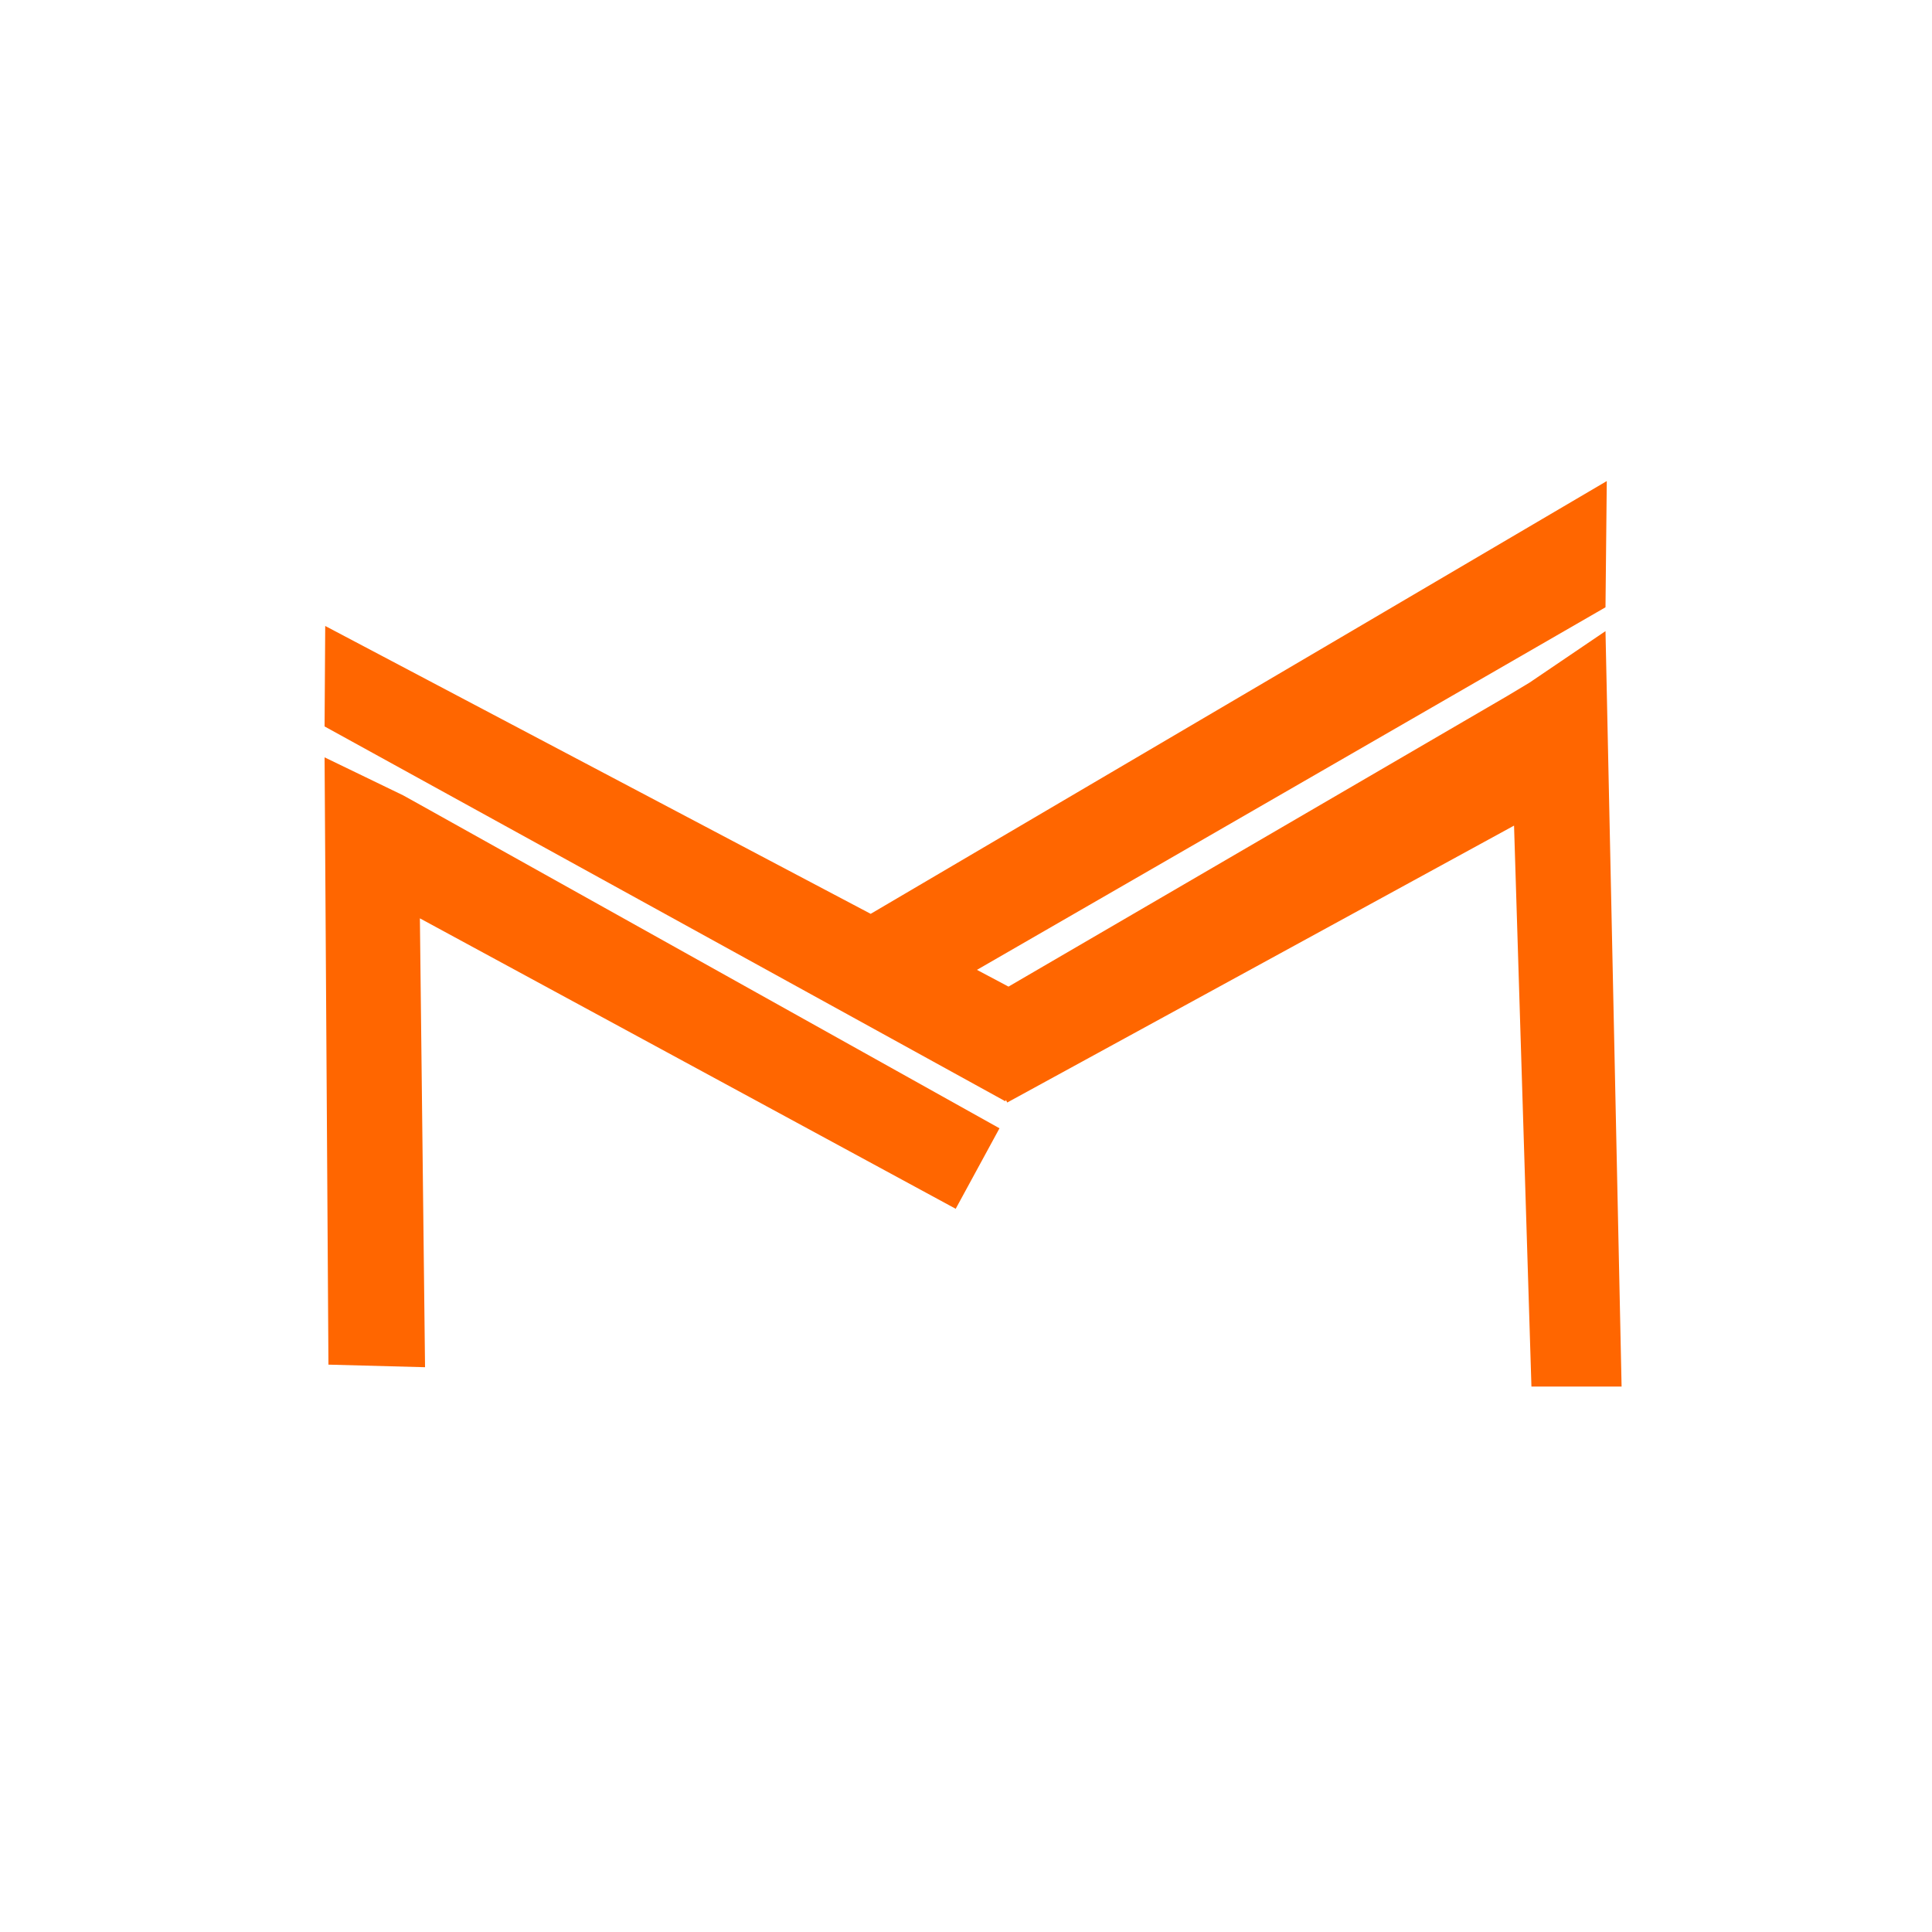
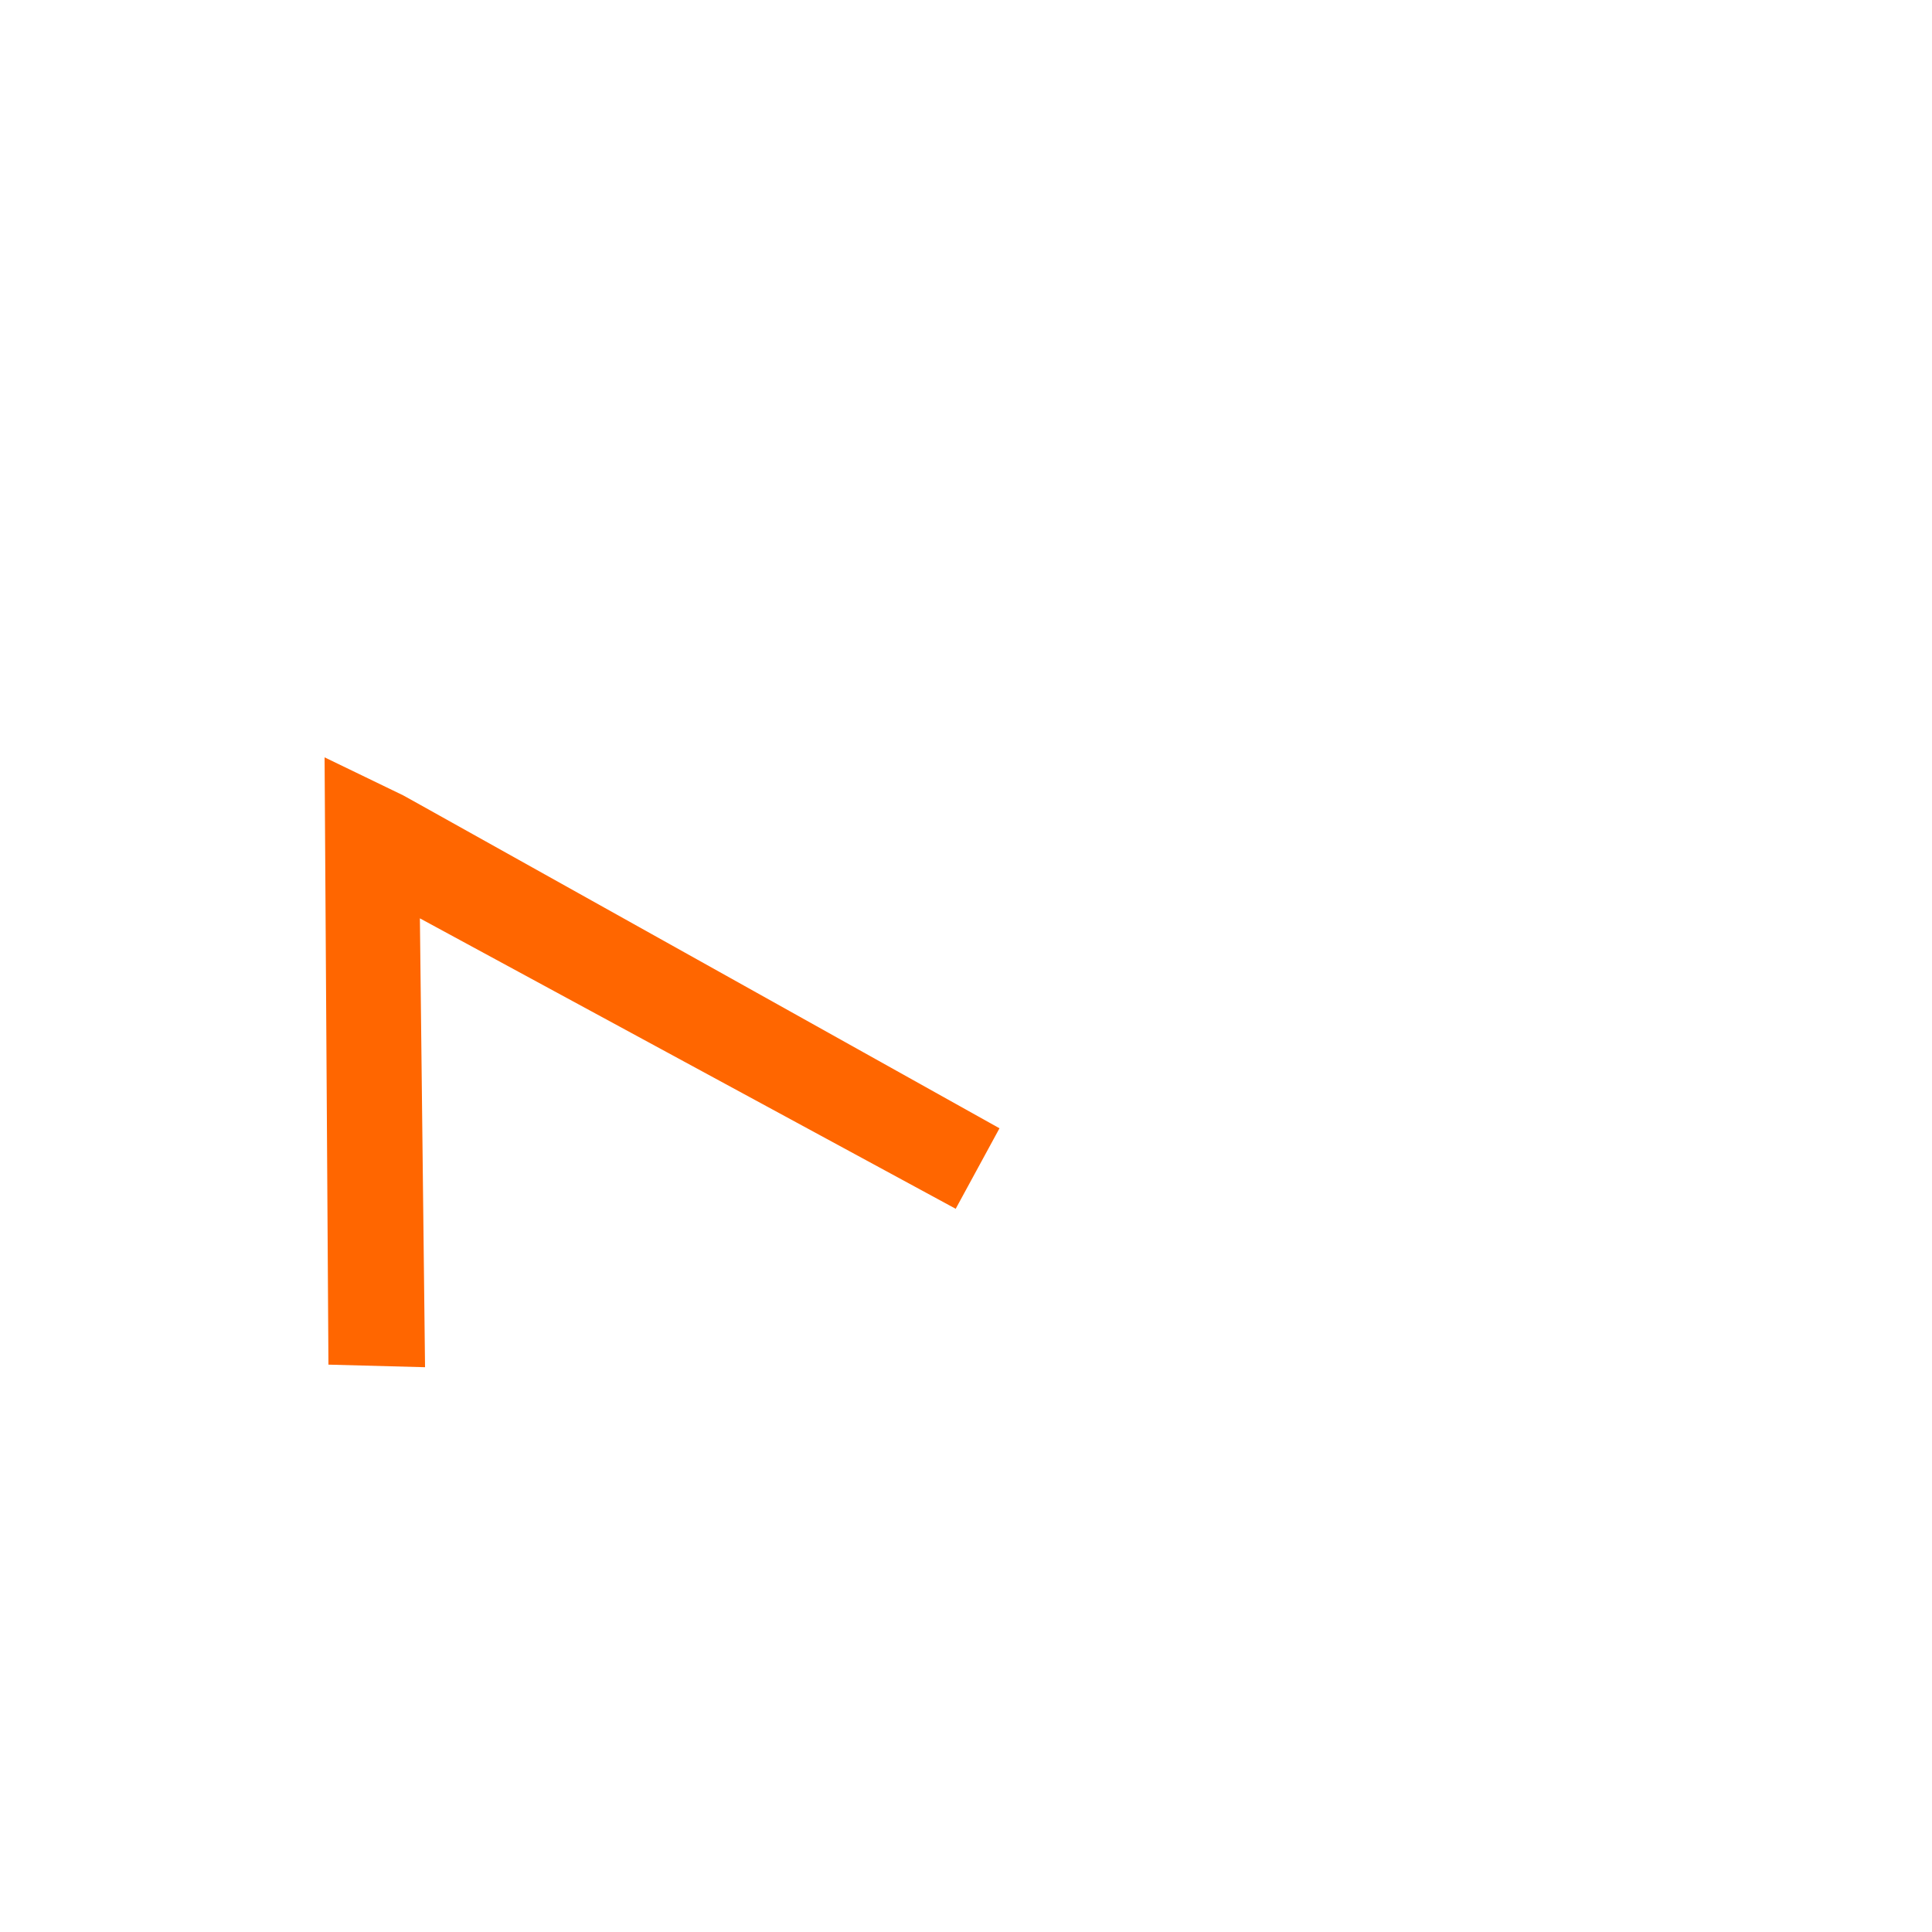
<svg xmlns="http://www.w3.org/2000/svg" width="3" height="3" viewBox="0 0 3 3" fill="none">
-   <path fill-rule="evenodd" clip-rule="evenodd" d="M0.505 0.972L1.352 1.419L2.495 0.747L2.493 0.943L1.517 1.506L1.566 1.532L2.34 1.081L2.375 1.06L2.493 0.98L2.518 2.153H2.378L2.351 1.282L1.564 1.712L1.562 1.708L1.561 1.71L0.504 1.128L0.505 0.972Z" fill="#FF6600" />
  <path fill-rule="evenodd" clip-rule="evenodd" d="M0.653 1.25L1.552 1.752L1.484 1.877L0.652 1.426L0.66 2.123L0.51 2.119L0.504 1.176L0.626 1.235L0.653 1.25Z" fill="#FF6600" />
</svg>